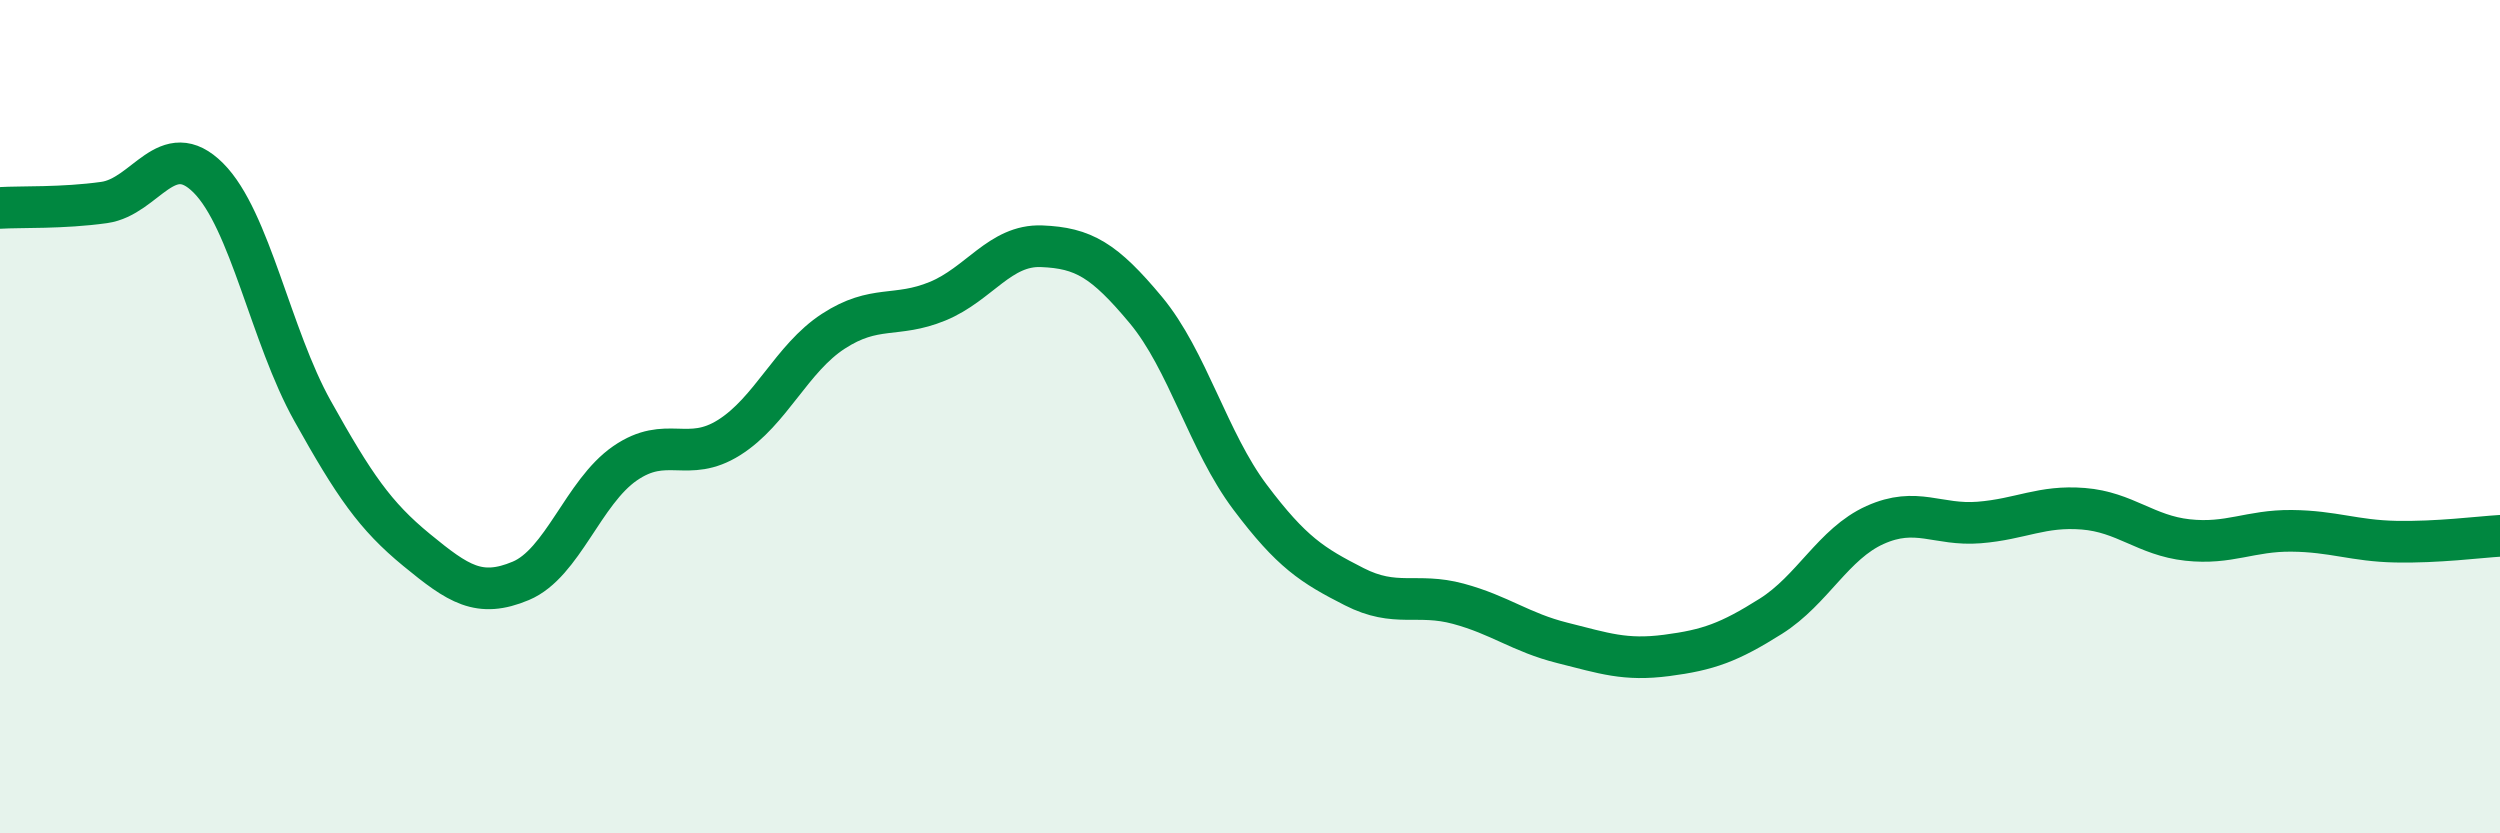
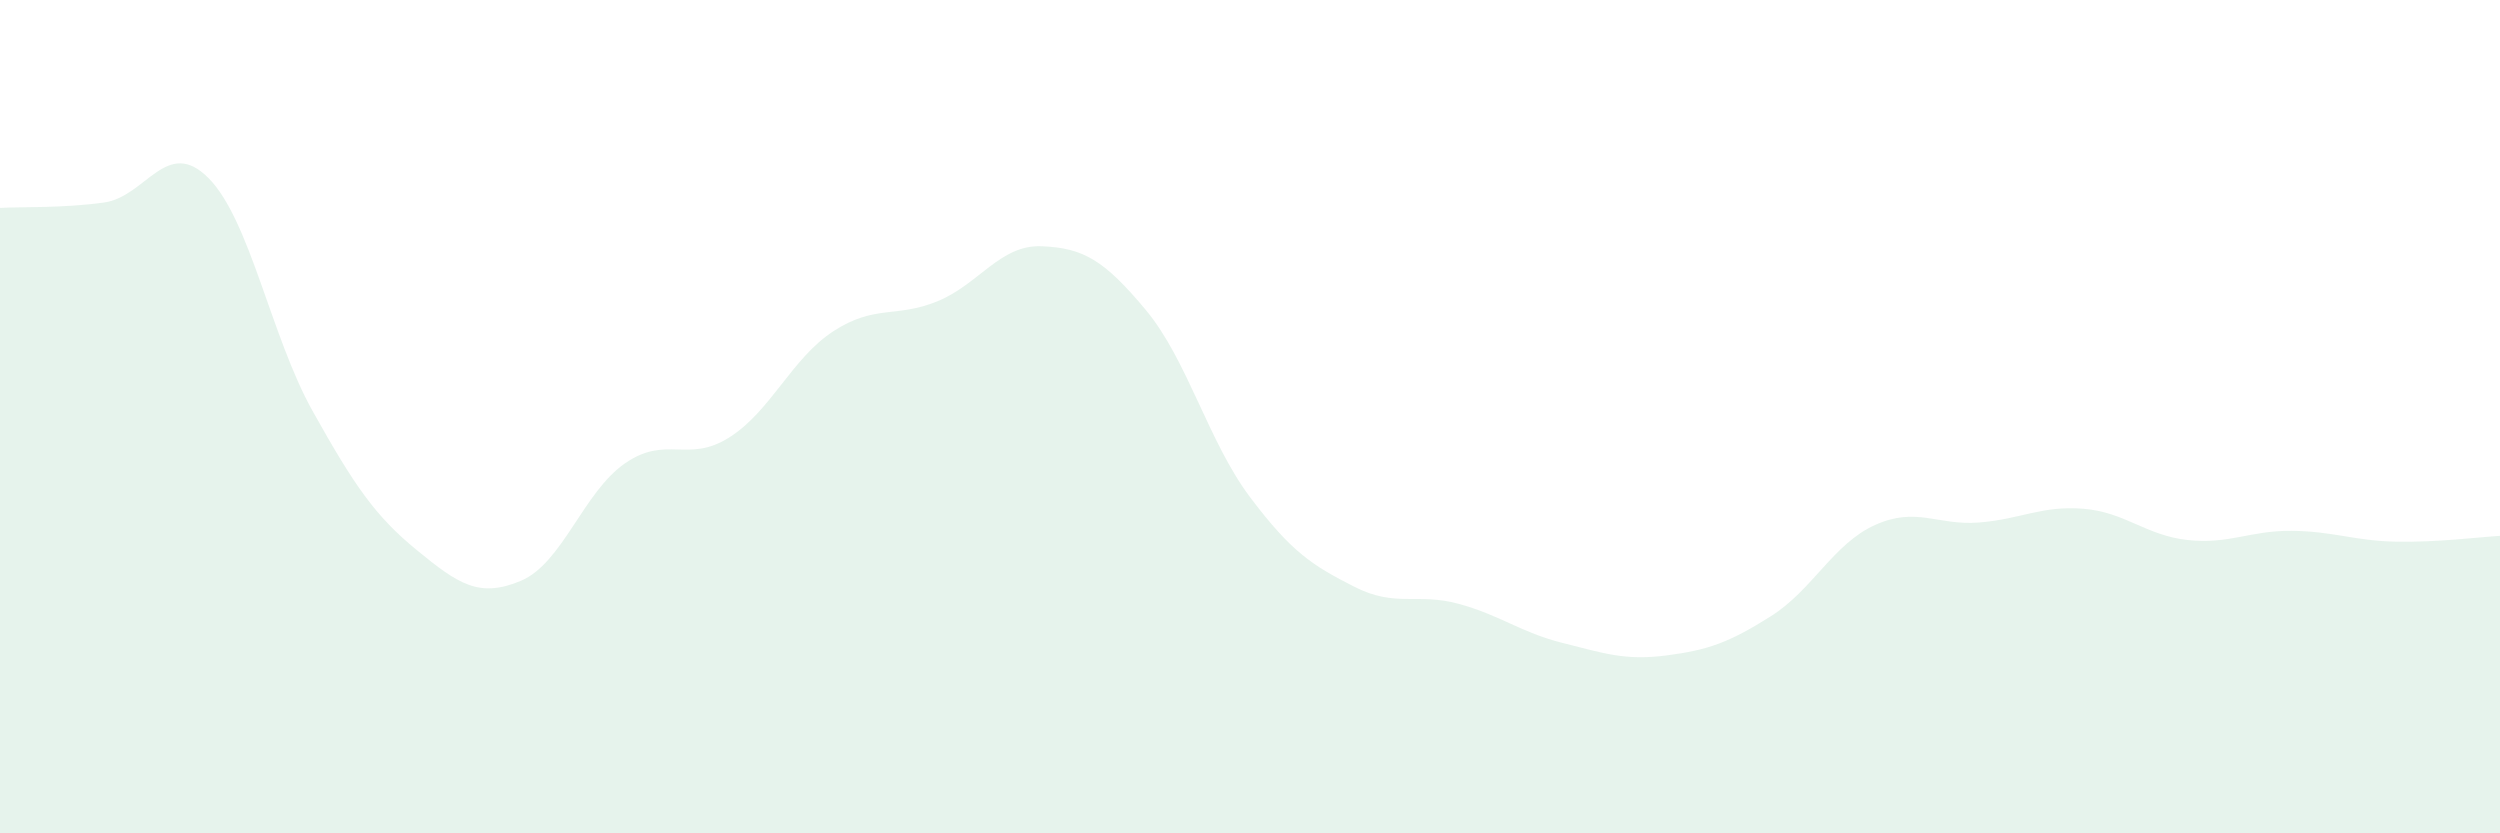
<svg xmlns="http://www.w3.org/2000/svg" width="60" height="20" viewBox="0 0 60 20">
  <path d="M 0,4.99 C 0.5,4.96 1.5,5 2.5,4.86 C 3.5,4.72 4,3.27 5,4.27 C 6,5.27 6.5,8.07 7.5,9.86 C 8.5,11.65 9,12.38 10,13.2 C 11,14.02 11.5,14.36 12.5,13.94 C 13.5,13.52 14,11.81 15,11.12 C 16,10.43 16.5,11.13 17.5,10.5 C 18.5,9.87 19,8.6 20,7.95 C 21,7.3 21.5,7.64 22.5,7.23 C 23.5,6.82 24,5.87 25,5.91 C 26,5.95 26.5,6.24 27.5,7.44 C 28.5,8.64 29,10.6 30,11.93 C 31,13.26 31.5,13.57 32.5,14.08 C 33.5,14.59 34,14.22 35,14.49 C 36,14.76 36.5,15.18 37.5,15.43 C 38.5,15.68 39,15.86 40,15.73 C 41,15.6 41.5,15.42 42.5,14.79 C 43.5,14.16 44,13.05 45,12.6 C 46,12.15 46.5,12.62 47.5,12.54 C 48.5,12.46 49,12.13 50,12.21 C 51,12.29 51.5,12.85 52.5,12.96 C 53.5,13.07 54,12.73 55,12.74 C 56,12.75 56.5,12.98 57.5,13 C 58.5,13.02 59.5,12.89 60,12.86L60 20L0 20Z" fill="#008740" opacity="0.1" stroke-linecap="round" stroke-linejoin="round" />
-   <path d="M 0,4.99 C 0.5,4.96 1.5,5 2.5,4.86 C 3.5,4.72 4,3.27 5,4.27 C 6,5.27 6.5,8.07 7.5,9.86 C 8.5,11.65 9,12.38 10,13.2 C 11,14.02 11.5,14.36 12.5,13.94 C 13.5,13.52 14,11.81 15,11.12 C 16,10.43 16.5,11.13 17.5,10.5 C 18.5,9.87 19,8.6 20,7.95 C 21,7.3 21.5,7.64 22.5,7.23 C 23.5,6.82 24,5.87 25,5.91 C 26,5.95 26.5,6.24 27.5,7.44 C 28.5,8.64 29,10.6 30,11.93 C 31,13.26 31.5,13.57 32.5,14.08 C 33.5,14.59 34,14.22 35,14.49 C 36,14.76 36.5,15.18 37.5,15.43 C 38.5,15.68 39,15.86 40,15.73 C 41,15.6 41.5,15.42 42.5,14.79 C 43.5,14.16 44,13.05 45,12.6 C 46,12.15 46.5,12.62 47.5,12.54 C 48.5,12.46 49,12.13 50,12.21 C 51,12.29 51.5,12.85 52.5,12.96 C 53.5,13.07 54,12.73 55,12.74 C 56,12.75 56.5,12.98 57.5,13 C 58.5,13.02 59.5,12.89 60,12.86" stroke="#008740" stroke-width="1" fill="none" stroke-linecap="round" stroke-linejoin="round" />
</svg>